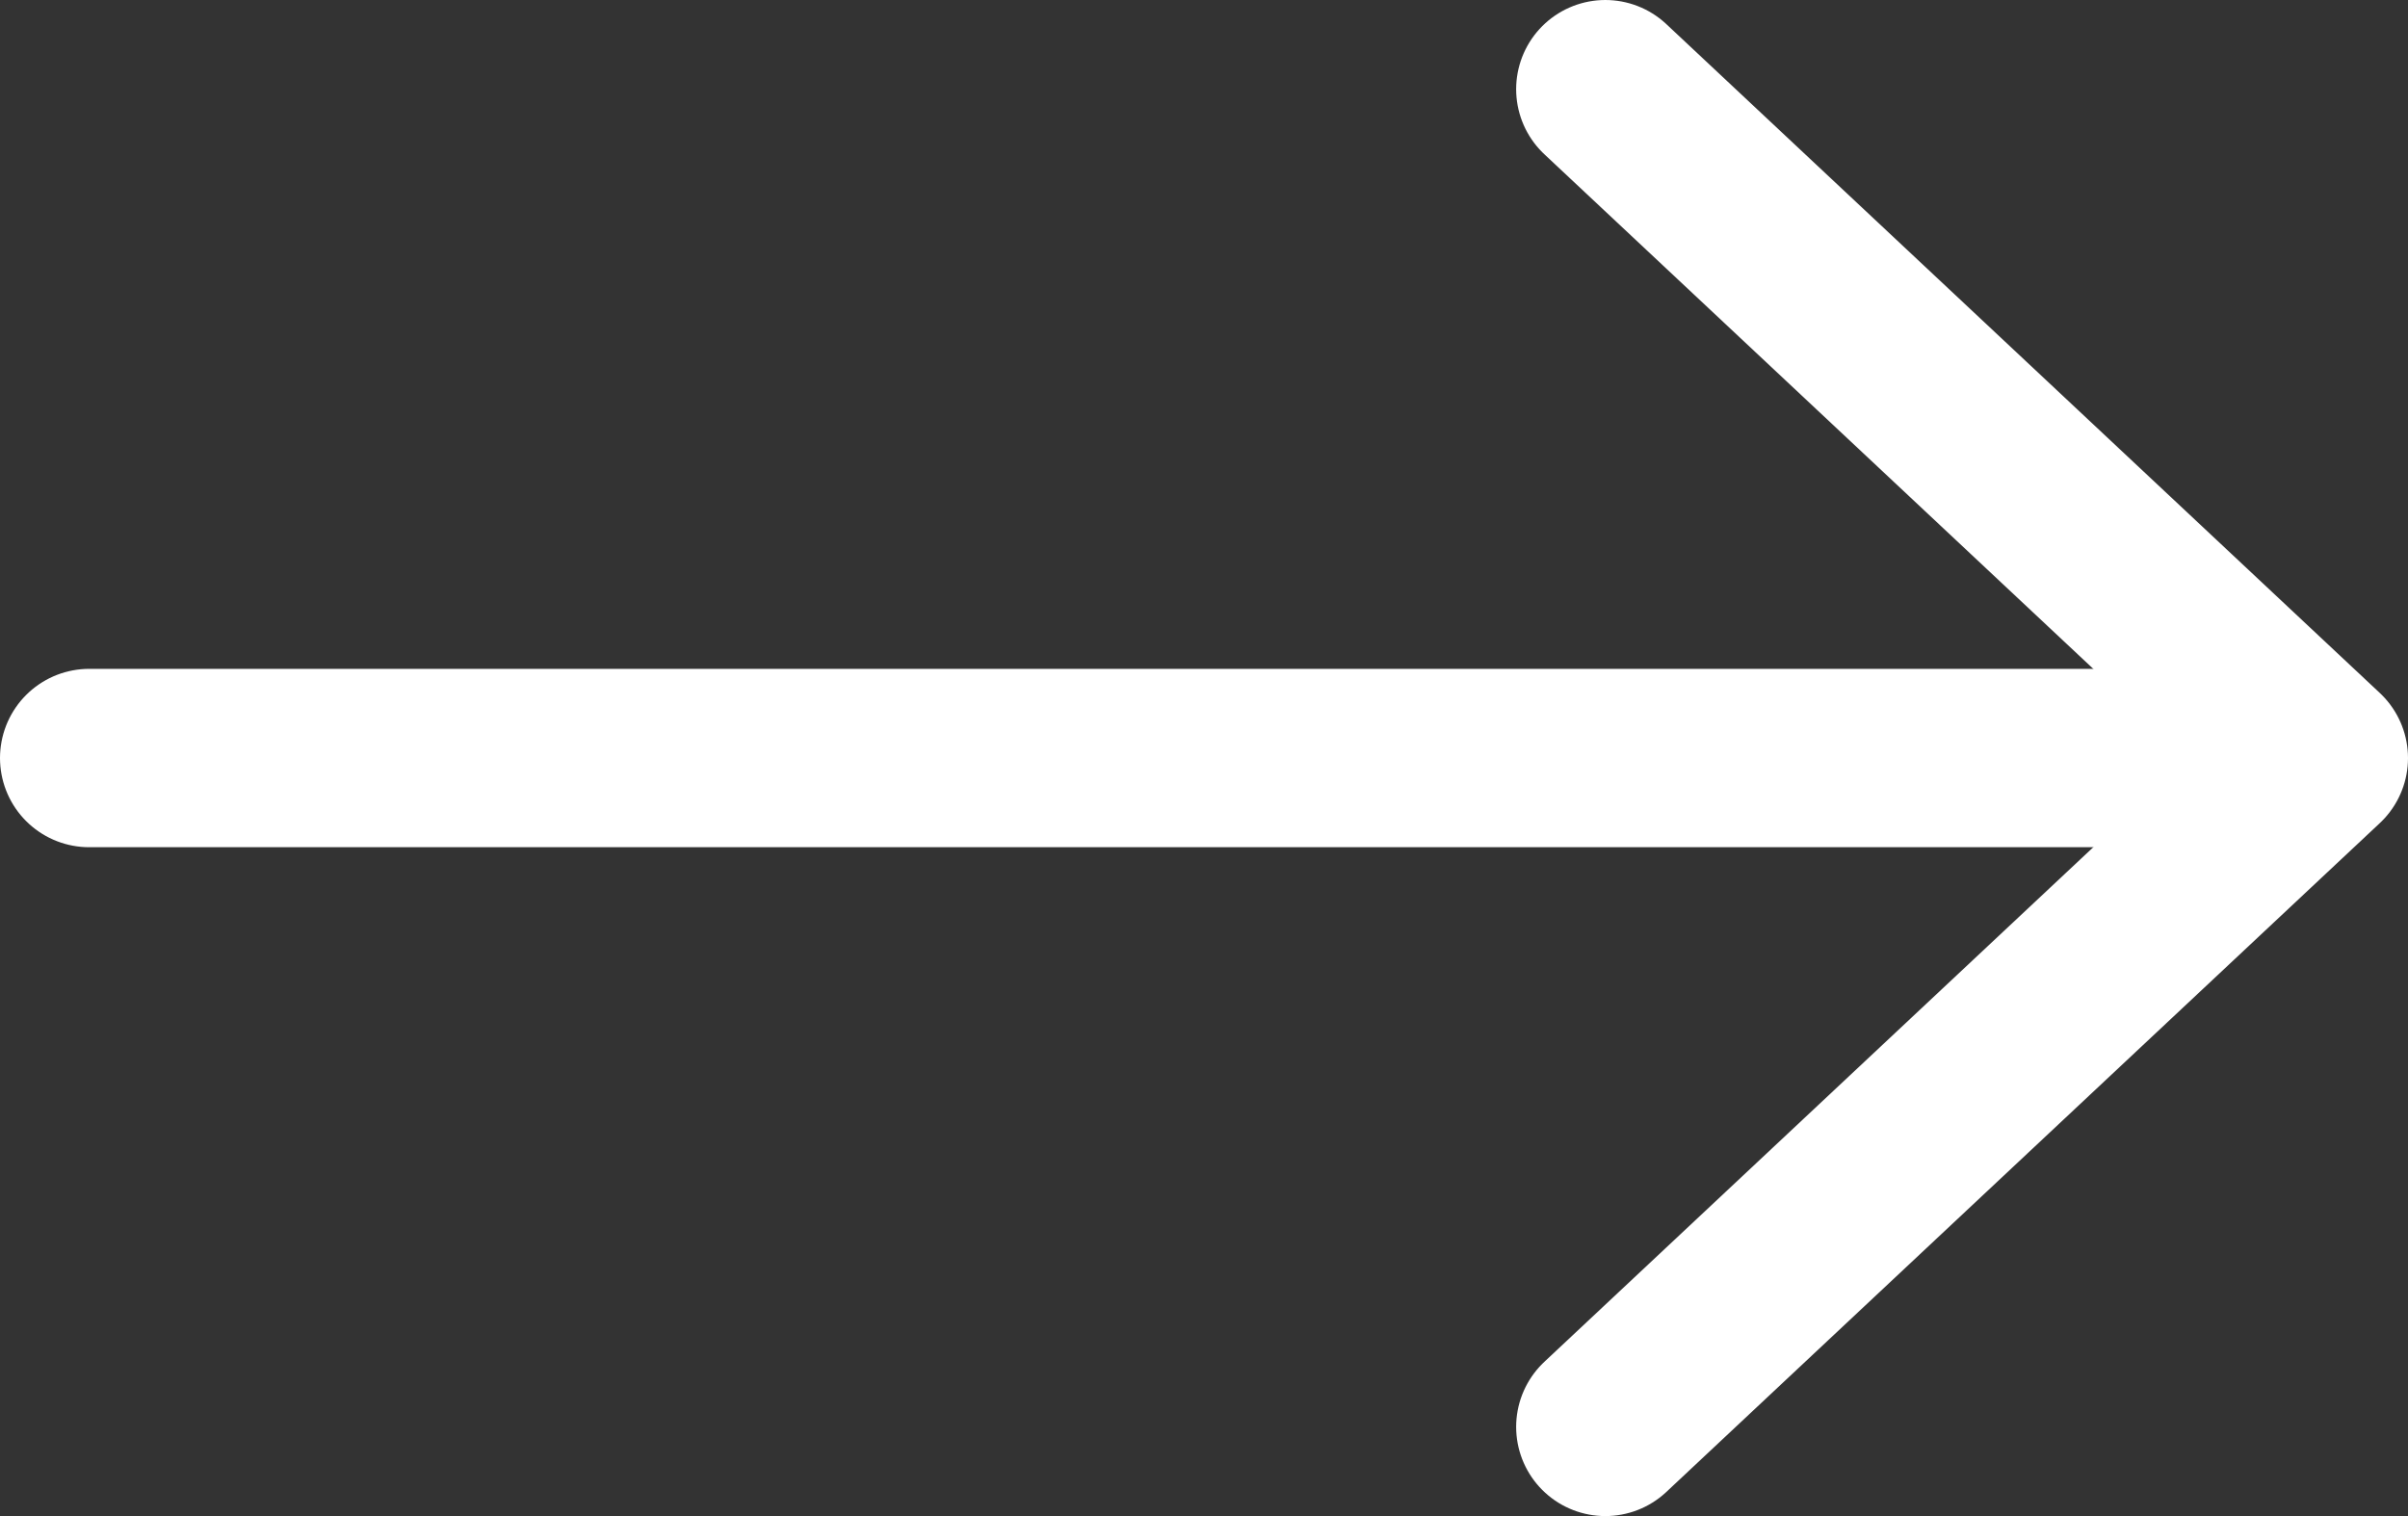
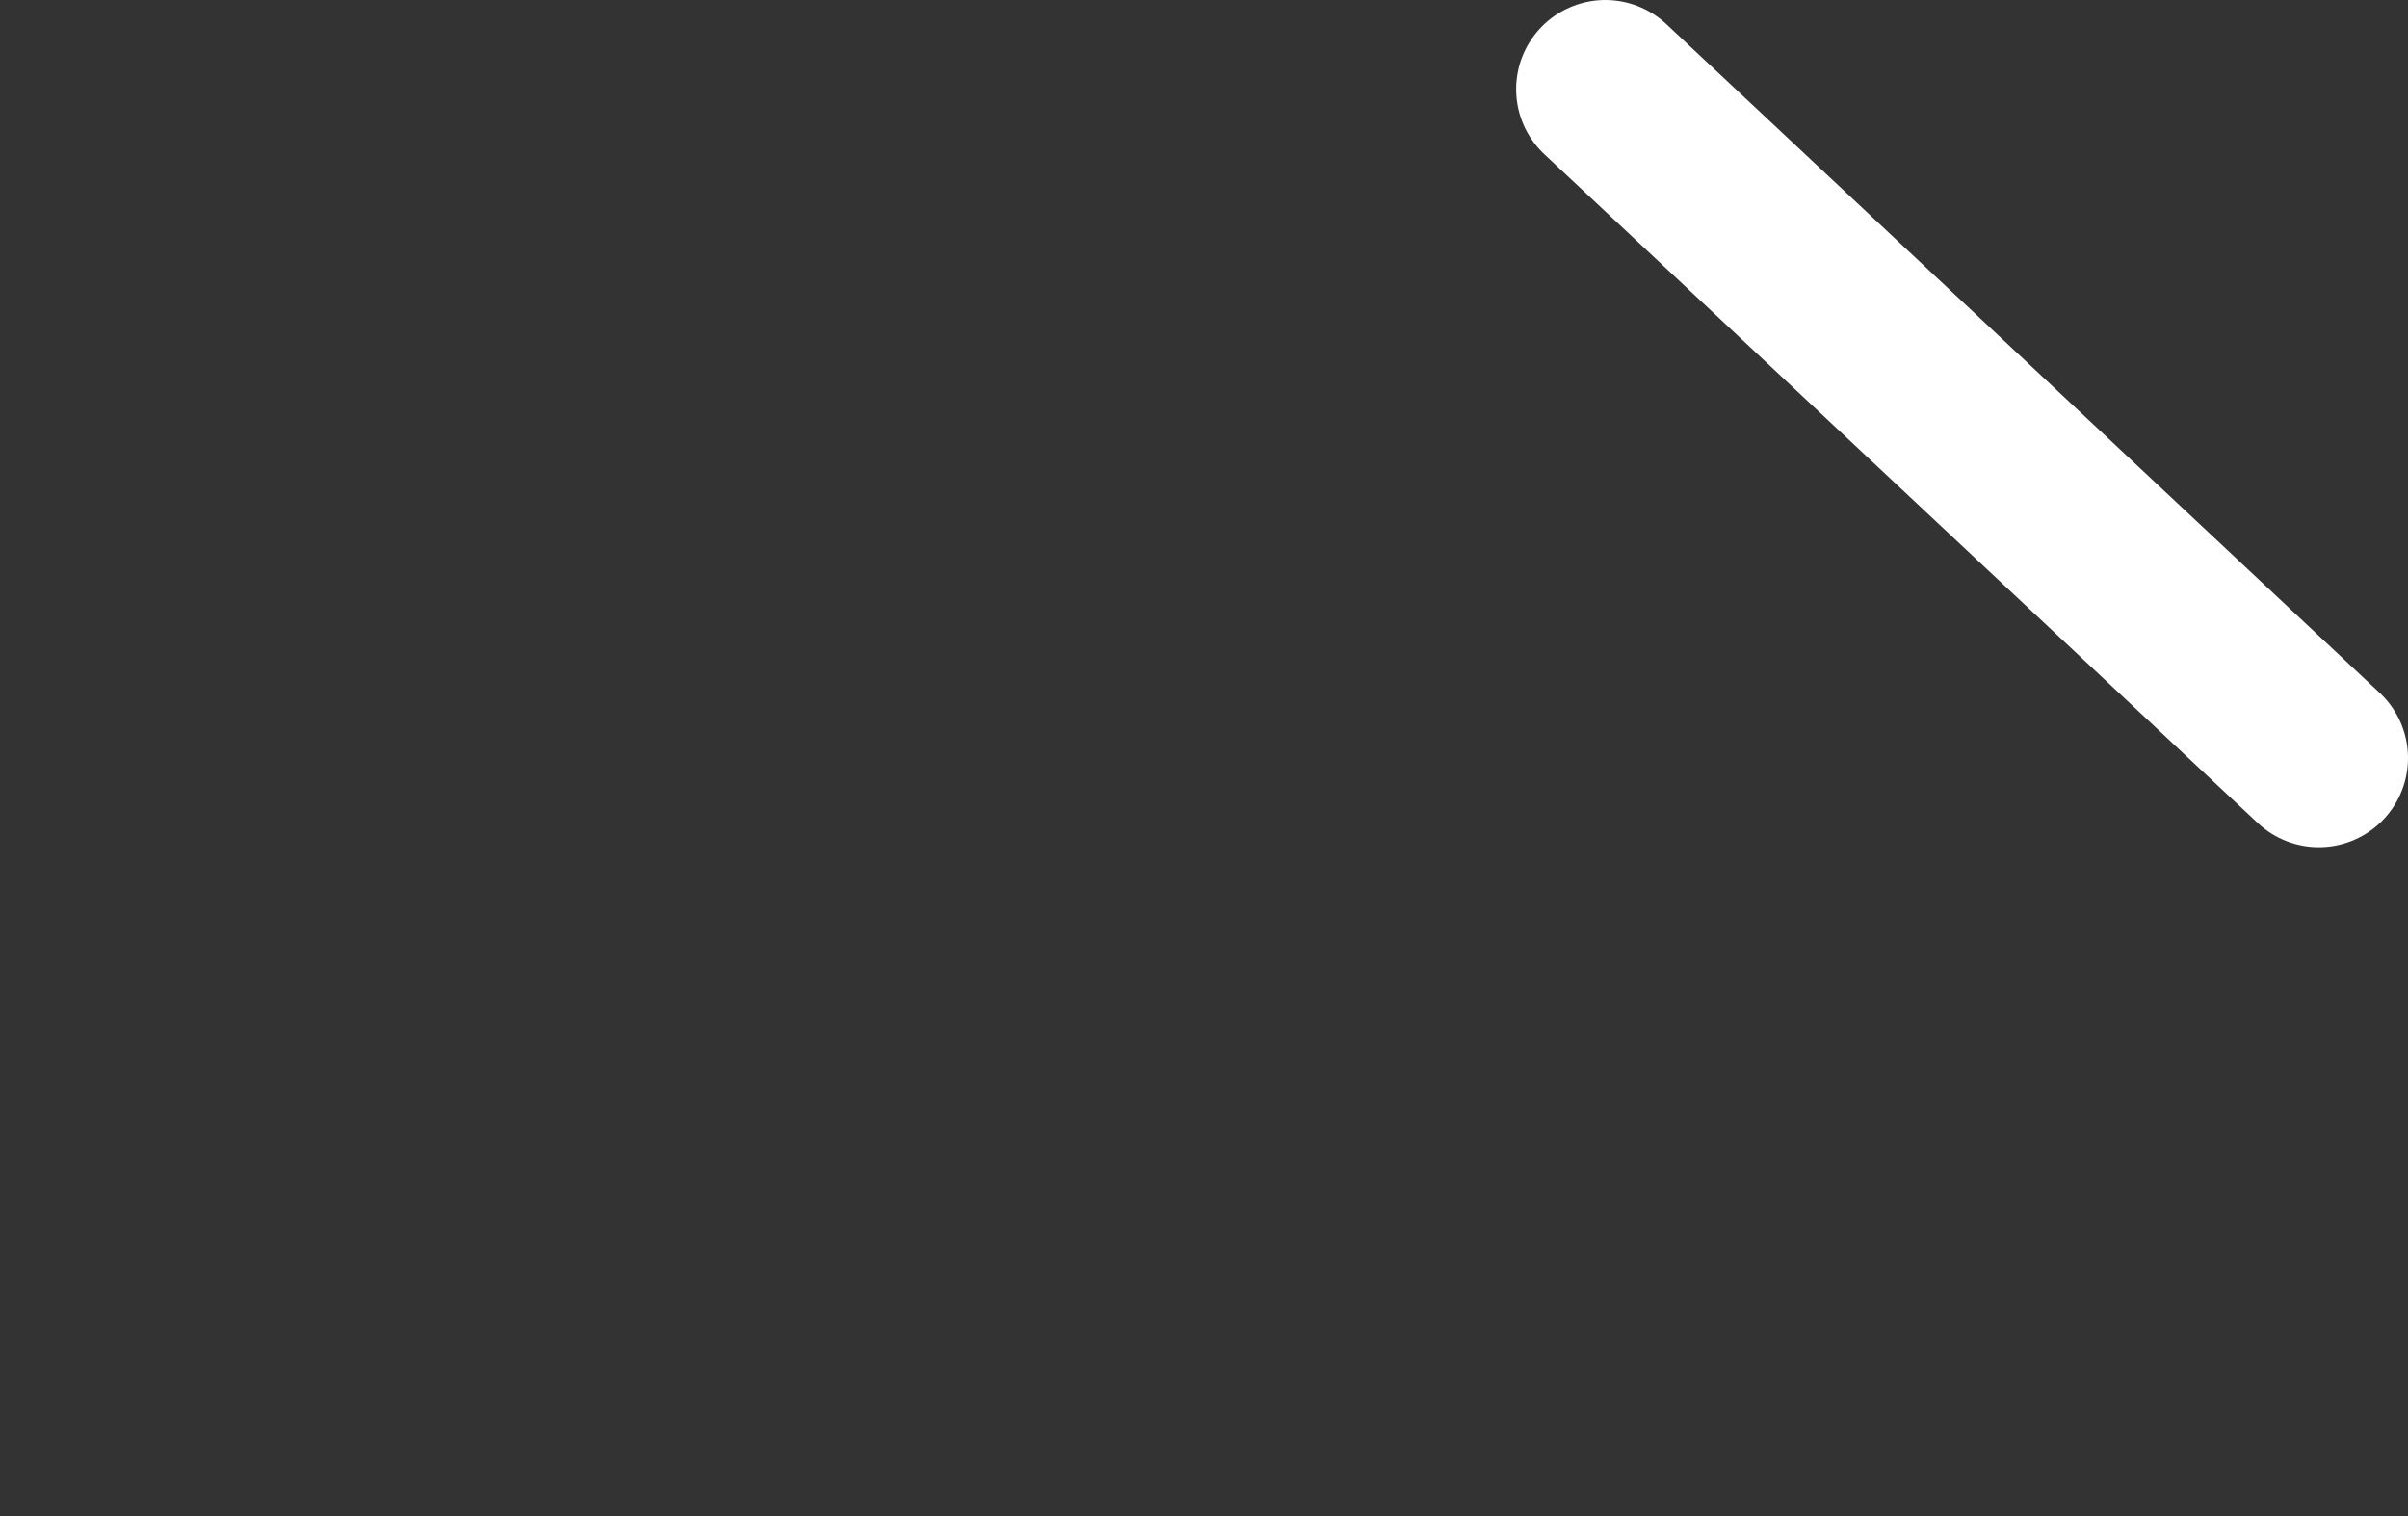
<svg xmlns="http://www.w3.org/2000/svg" width="27" height="17" viewBox="0 0 27 17" fill="none">
  <rect x="0" y="0" width="27" height="17" fill="#333333" stroke="none" />
-   <path d="M1 8.5H25" stroke="white" stroke-width="2" stroke-linecap="round" />
-   <path d="M18 1L26 8.5L18 16" stroke="white" stroke-width="2" stroke-linecap="round" stroke-linejoin="round" />
+   <path d="M18 1L26 8.5" stroke="white" stroke-width="2" stroke-linecap="round" stroke-linejoin="round" />
</svg>